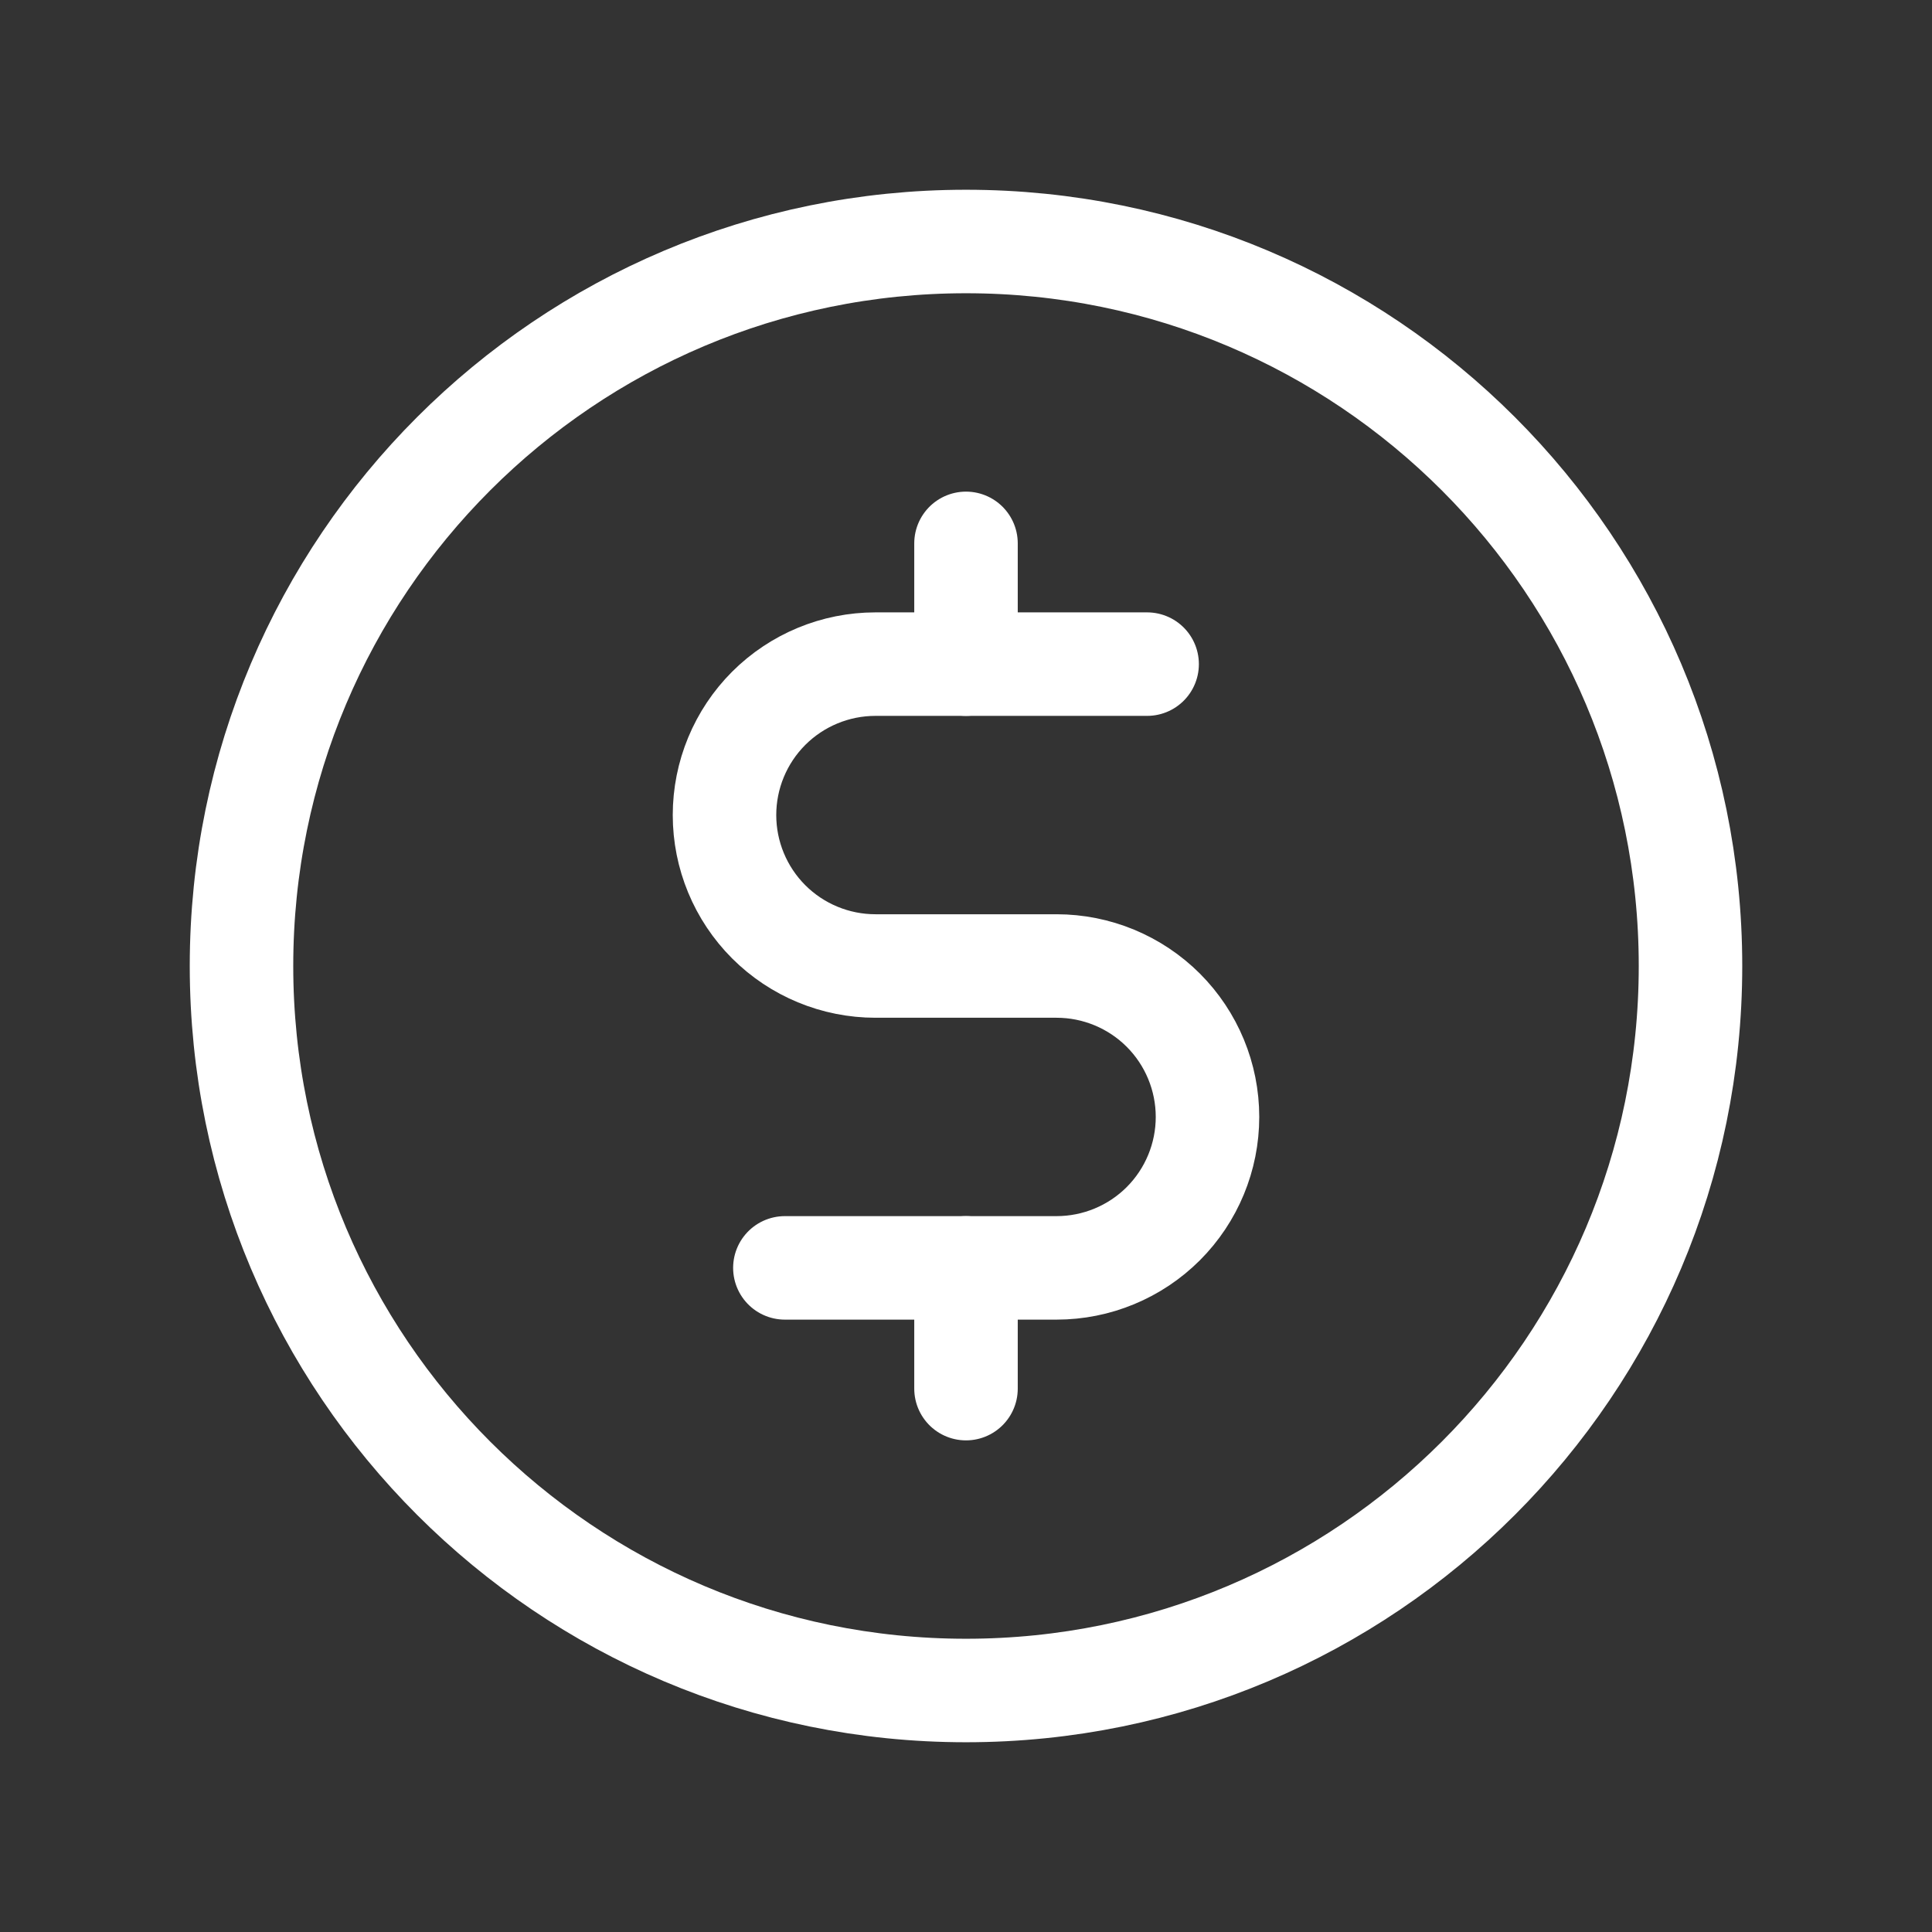
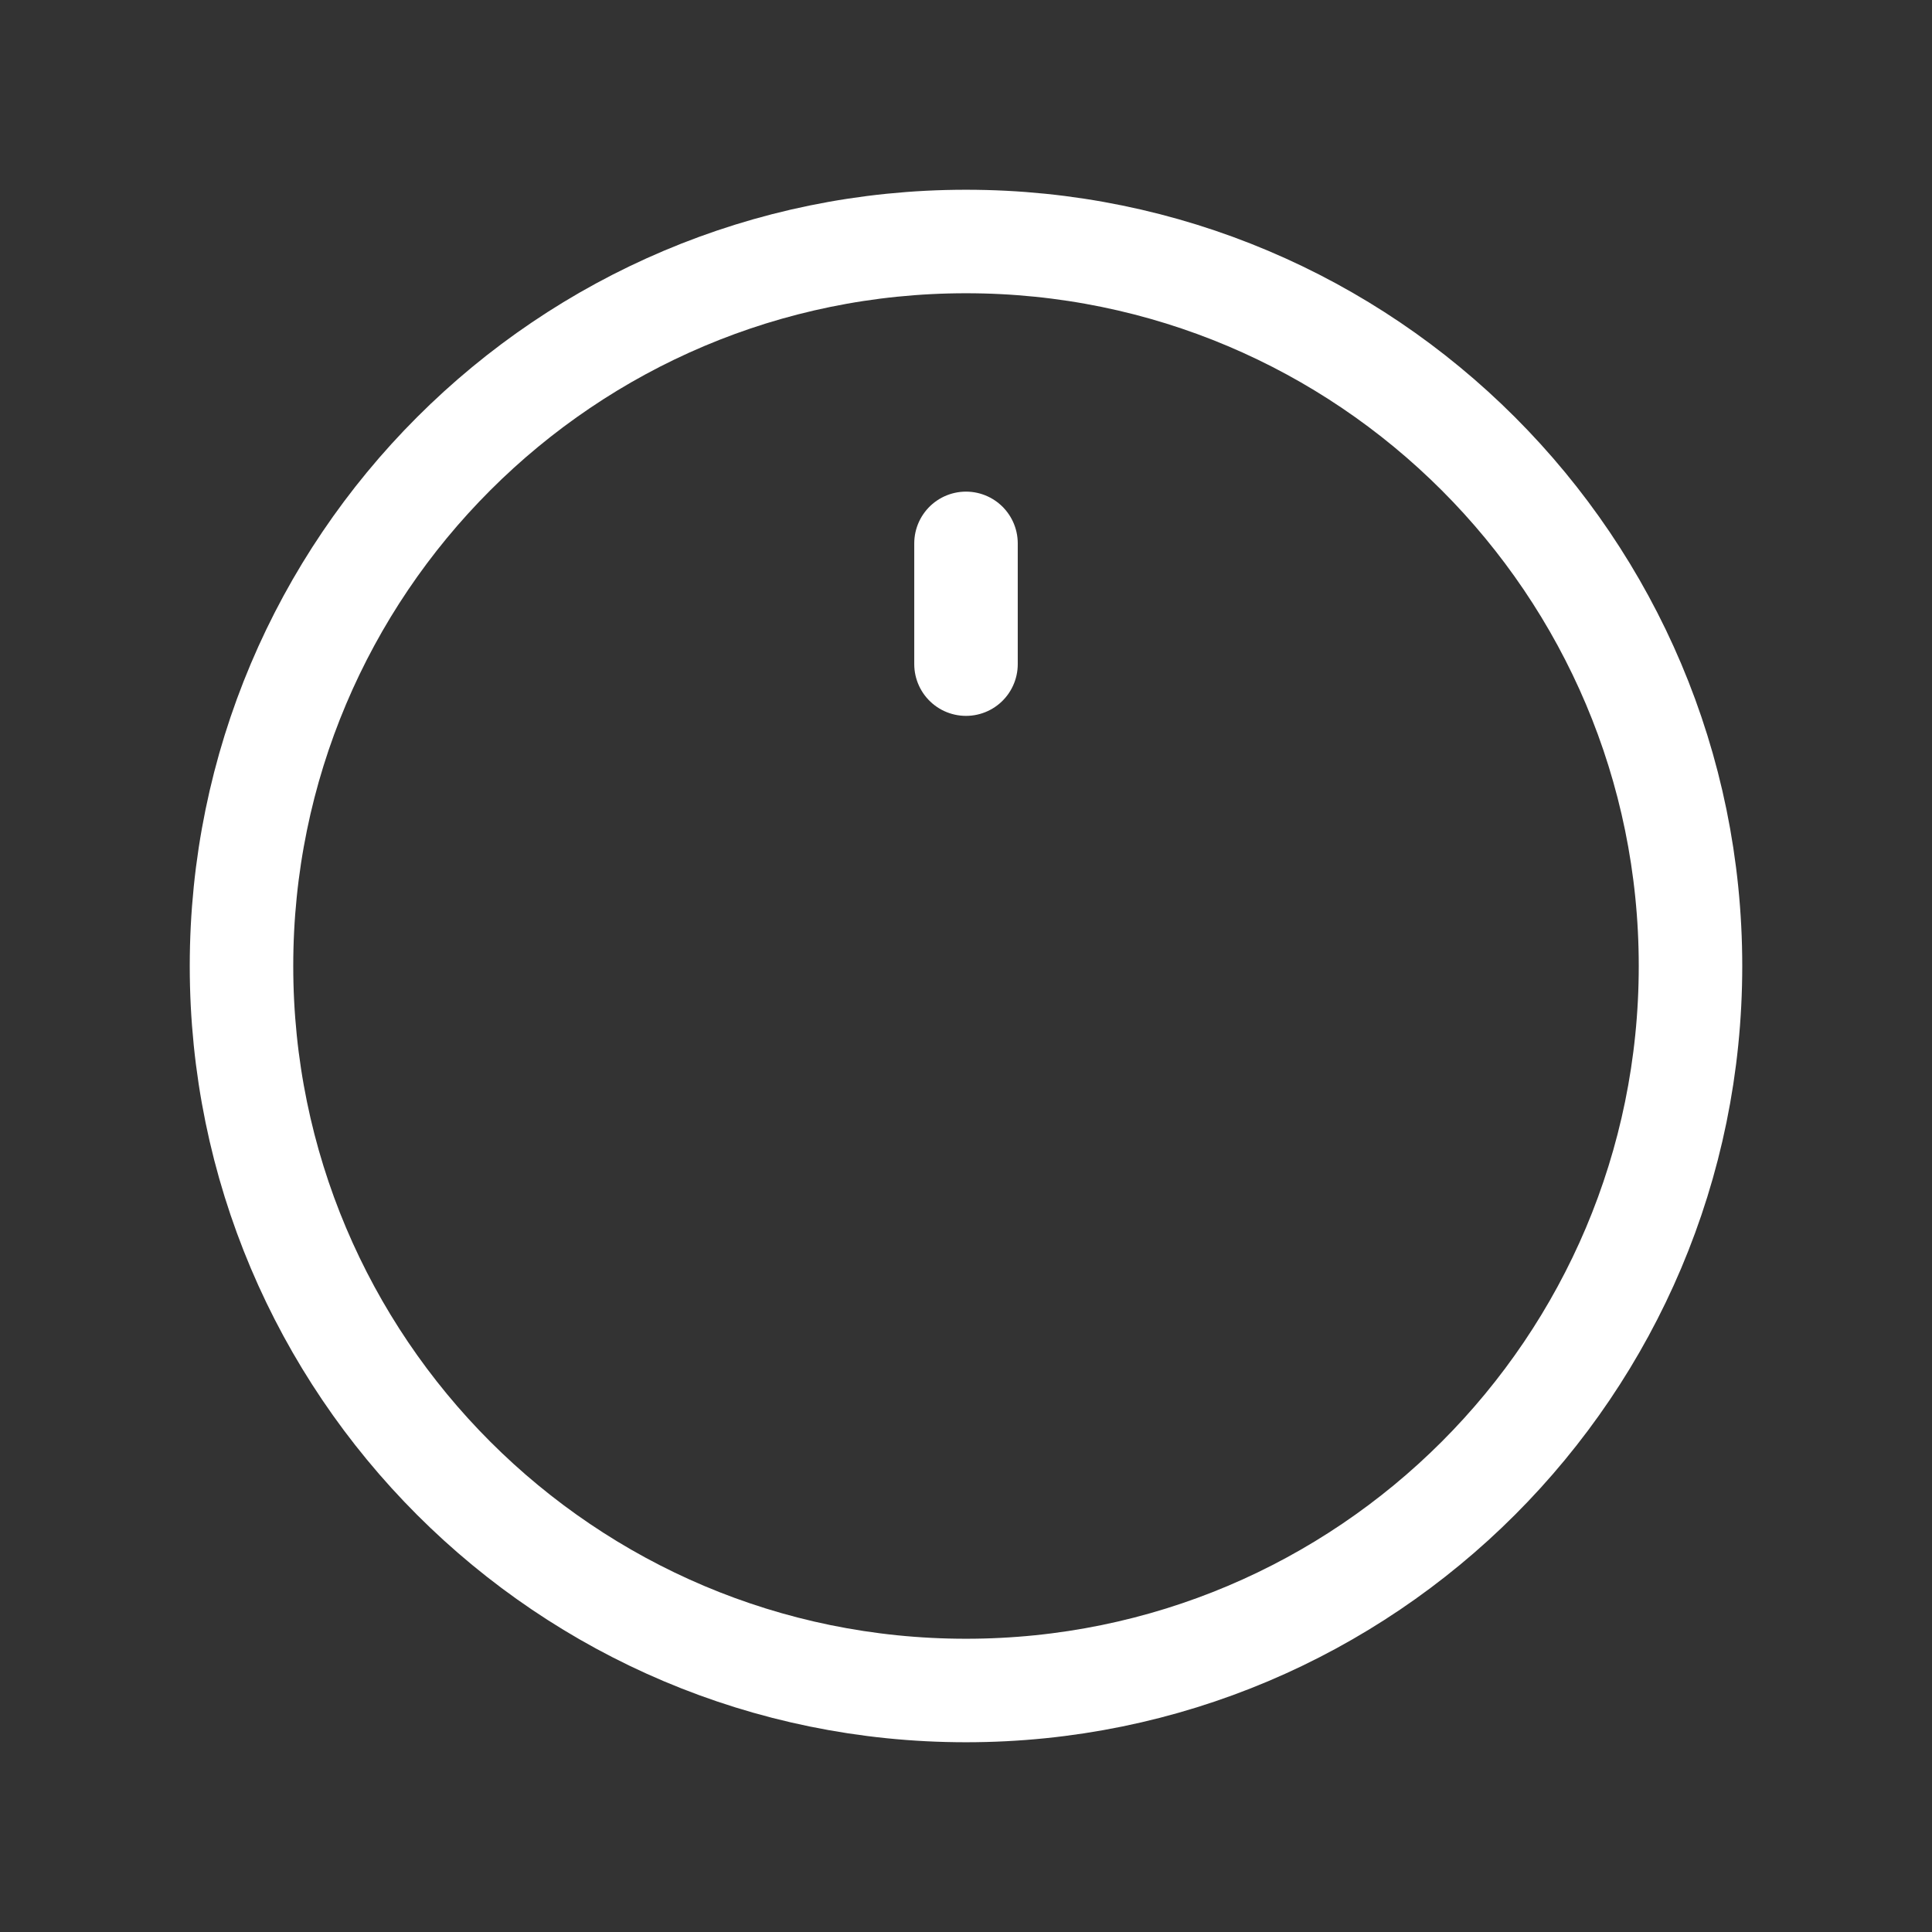
<svg xmlns="http://www.w3.org/2000/svg" width="56" height="56" viewBox="0 0 56 56" fill="none">
  <rect x="0" y="0" width="56" height="56" fill="#333333" stroke="none" />
  <path d="M28 15.75V19.25" stroke="white" stroke-width="3" stroke-linecap="round" stroke-linejoin="round" />
-   <path d="M28 36.75V40.25" stroke="white" stroke-width="3" stroke-linecap="round" stroke-linejoin="round" />
  <path d="M28 49C39.598 49 49 39.598 49 28C49 16.402 39.598 7 28 7C16.402 7 7 16.402 7 28C7 39.598 16.402 49 28 49Z" stroke="white" stroke-width="3" stroke-linecap="round" stroke-linejoin="round" />
-   <path d="M22.75 36.75H30.625C31.785 36.75 32.898 36.289 33.719 35.469C34.539 34.648 35 33.535 35 32.375C35 31.215 34.539 30.102 33.719 29.281C32.898 28.461 31.785 28 30.625 28H25.375C24.215 28 23.102 27.539 22.281 26.719C21.461 25.898 21 24.785 21 23.625C21 22.465 21.461 21.352 22.281 20.531C23.102 19.711 24.215 19.25 25.375 19.25H33.25" stroke="white" stroke-width="3" stroke-linecap="round" stroke-linejoin="round" />
</svg>